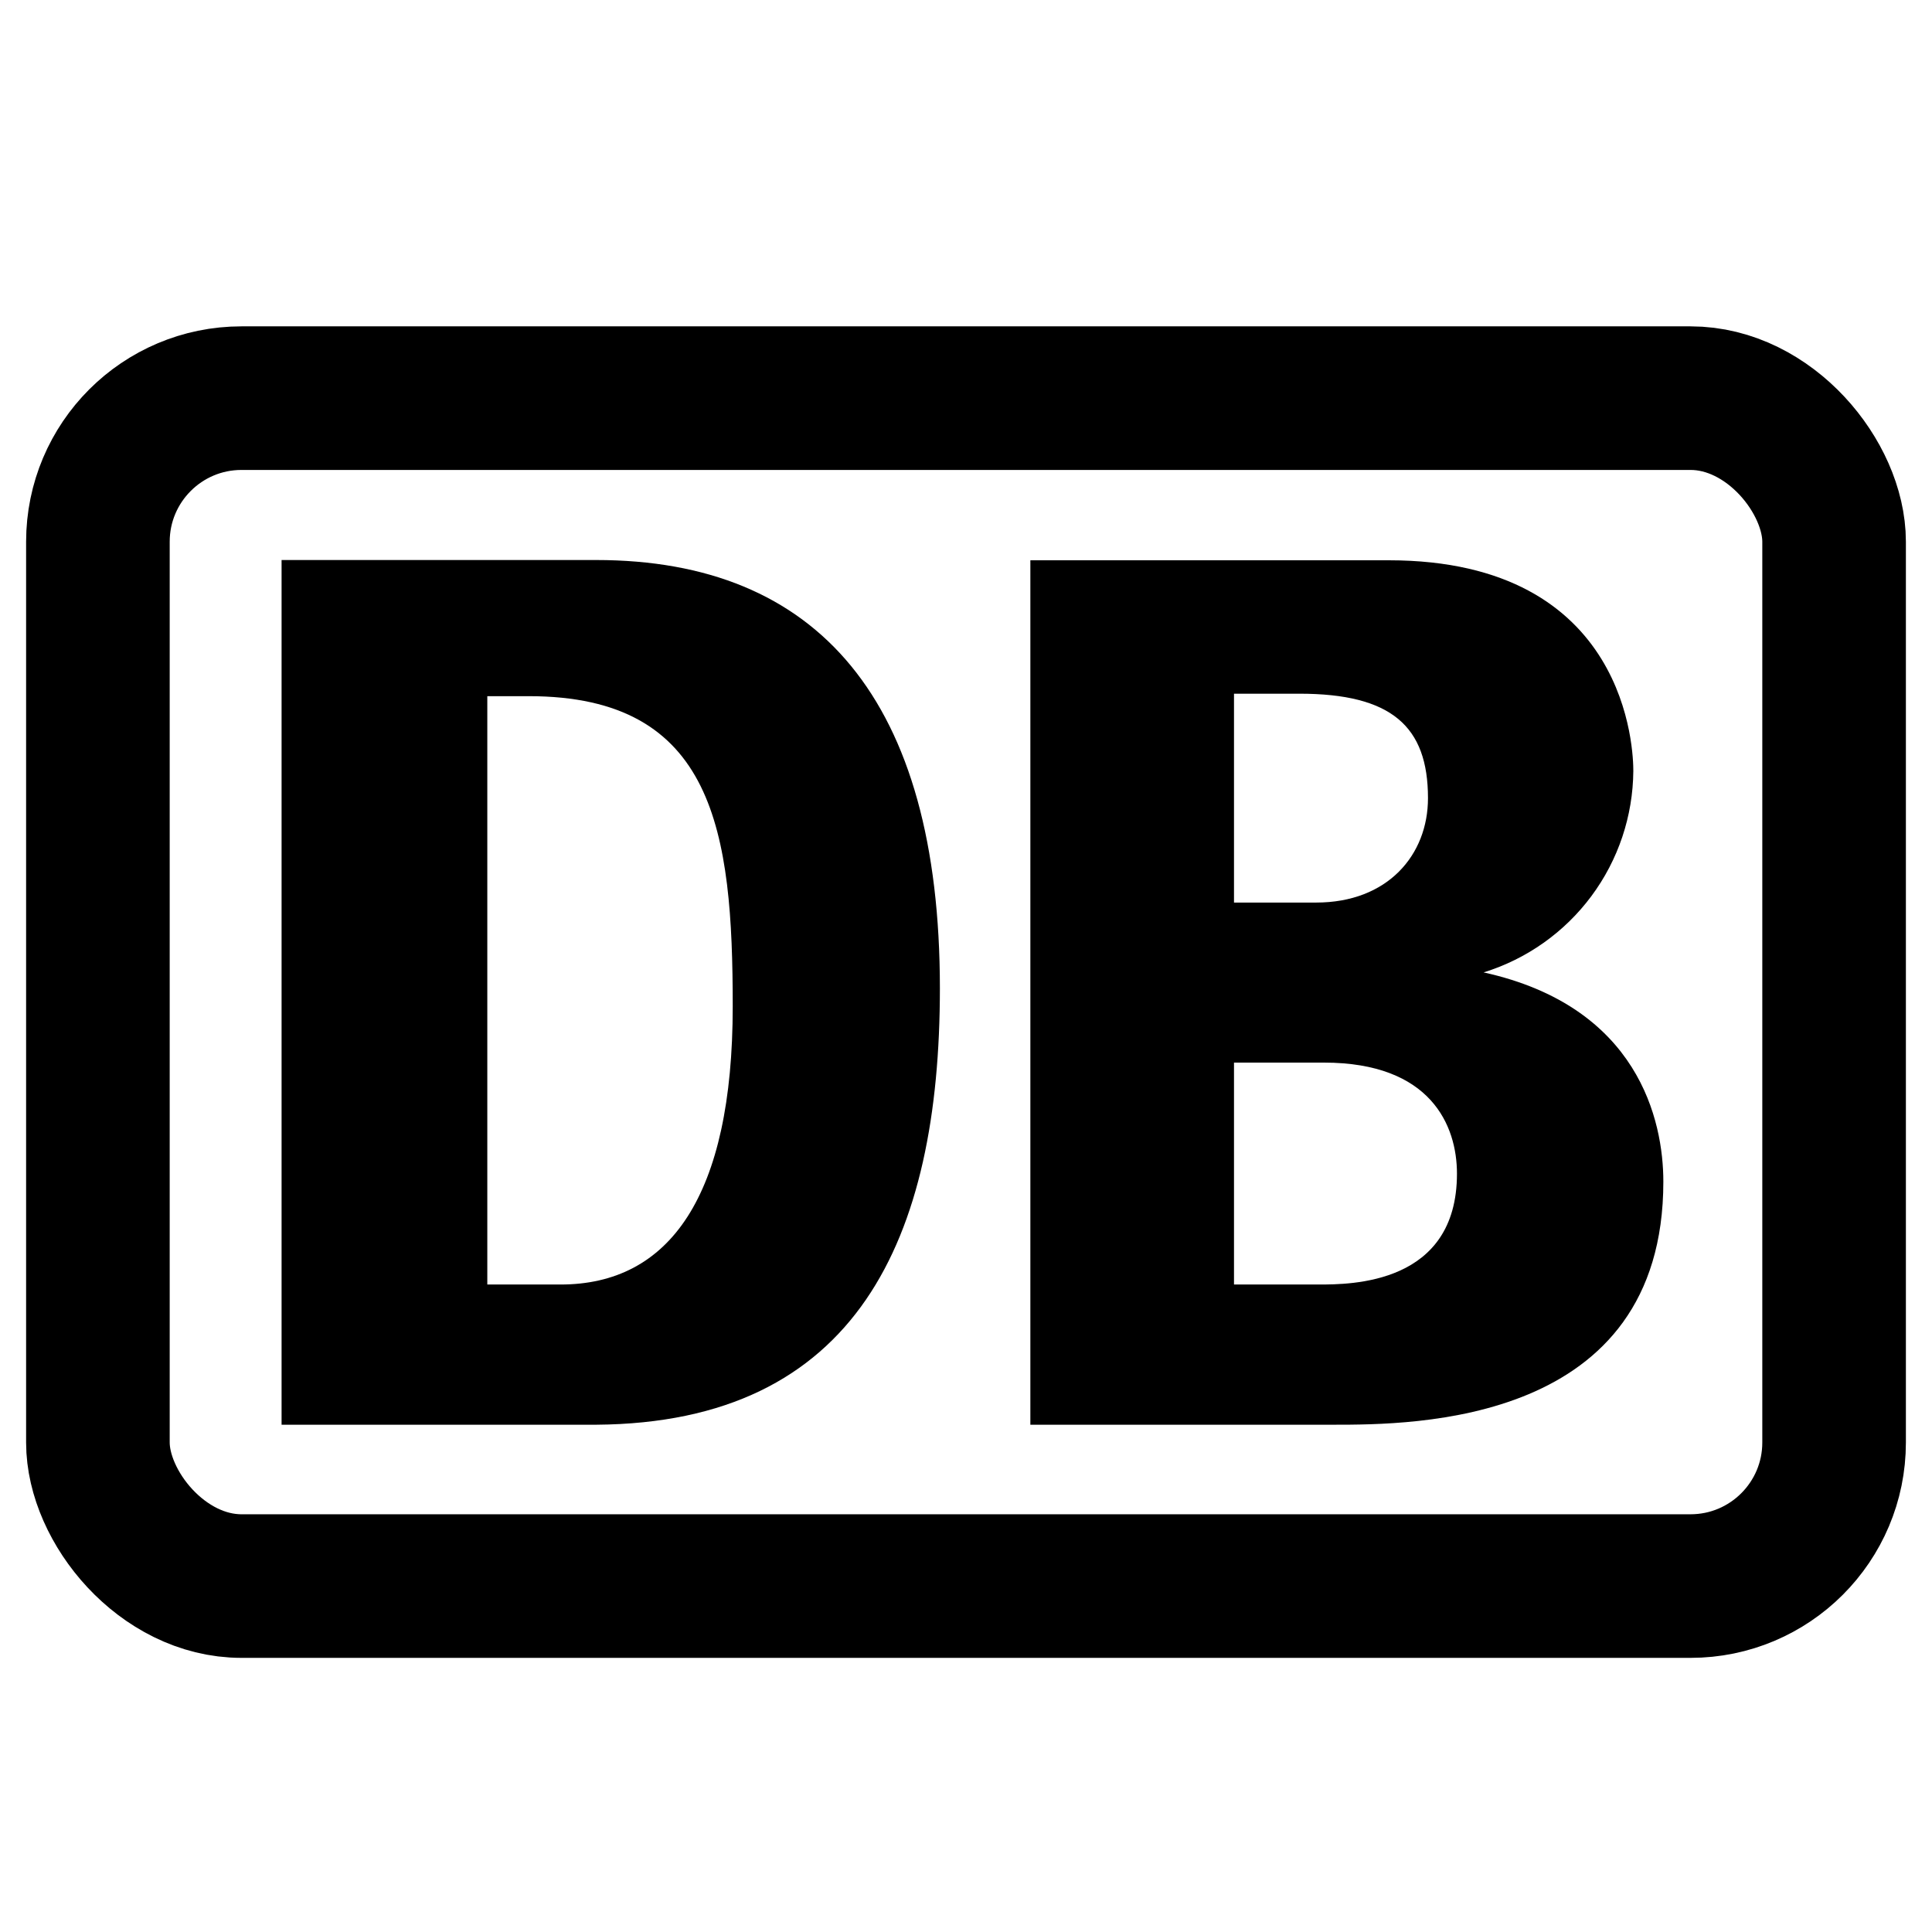
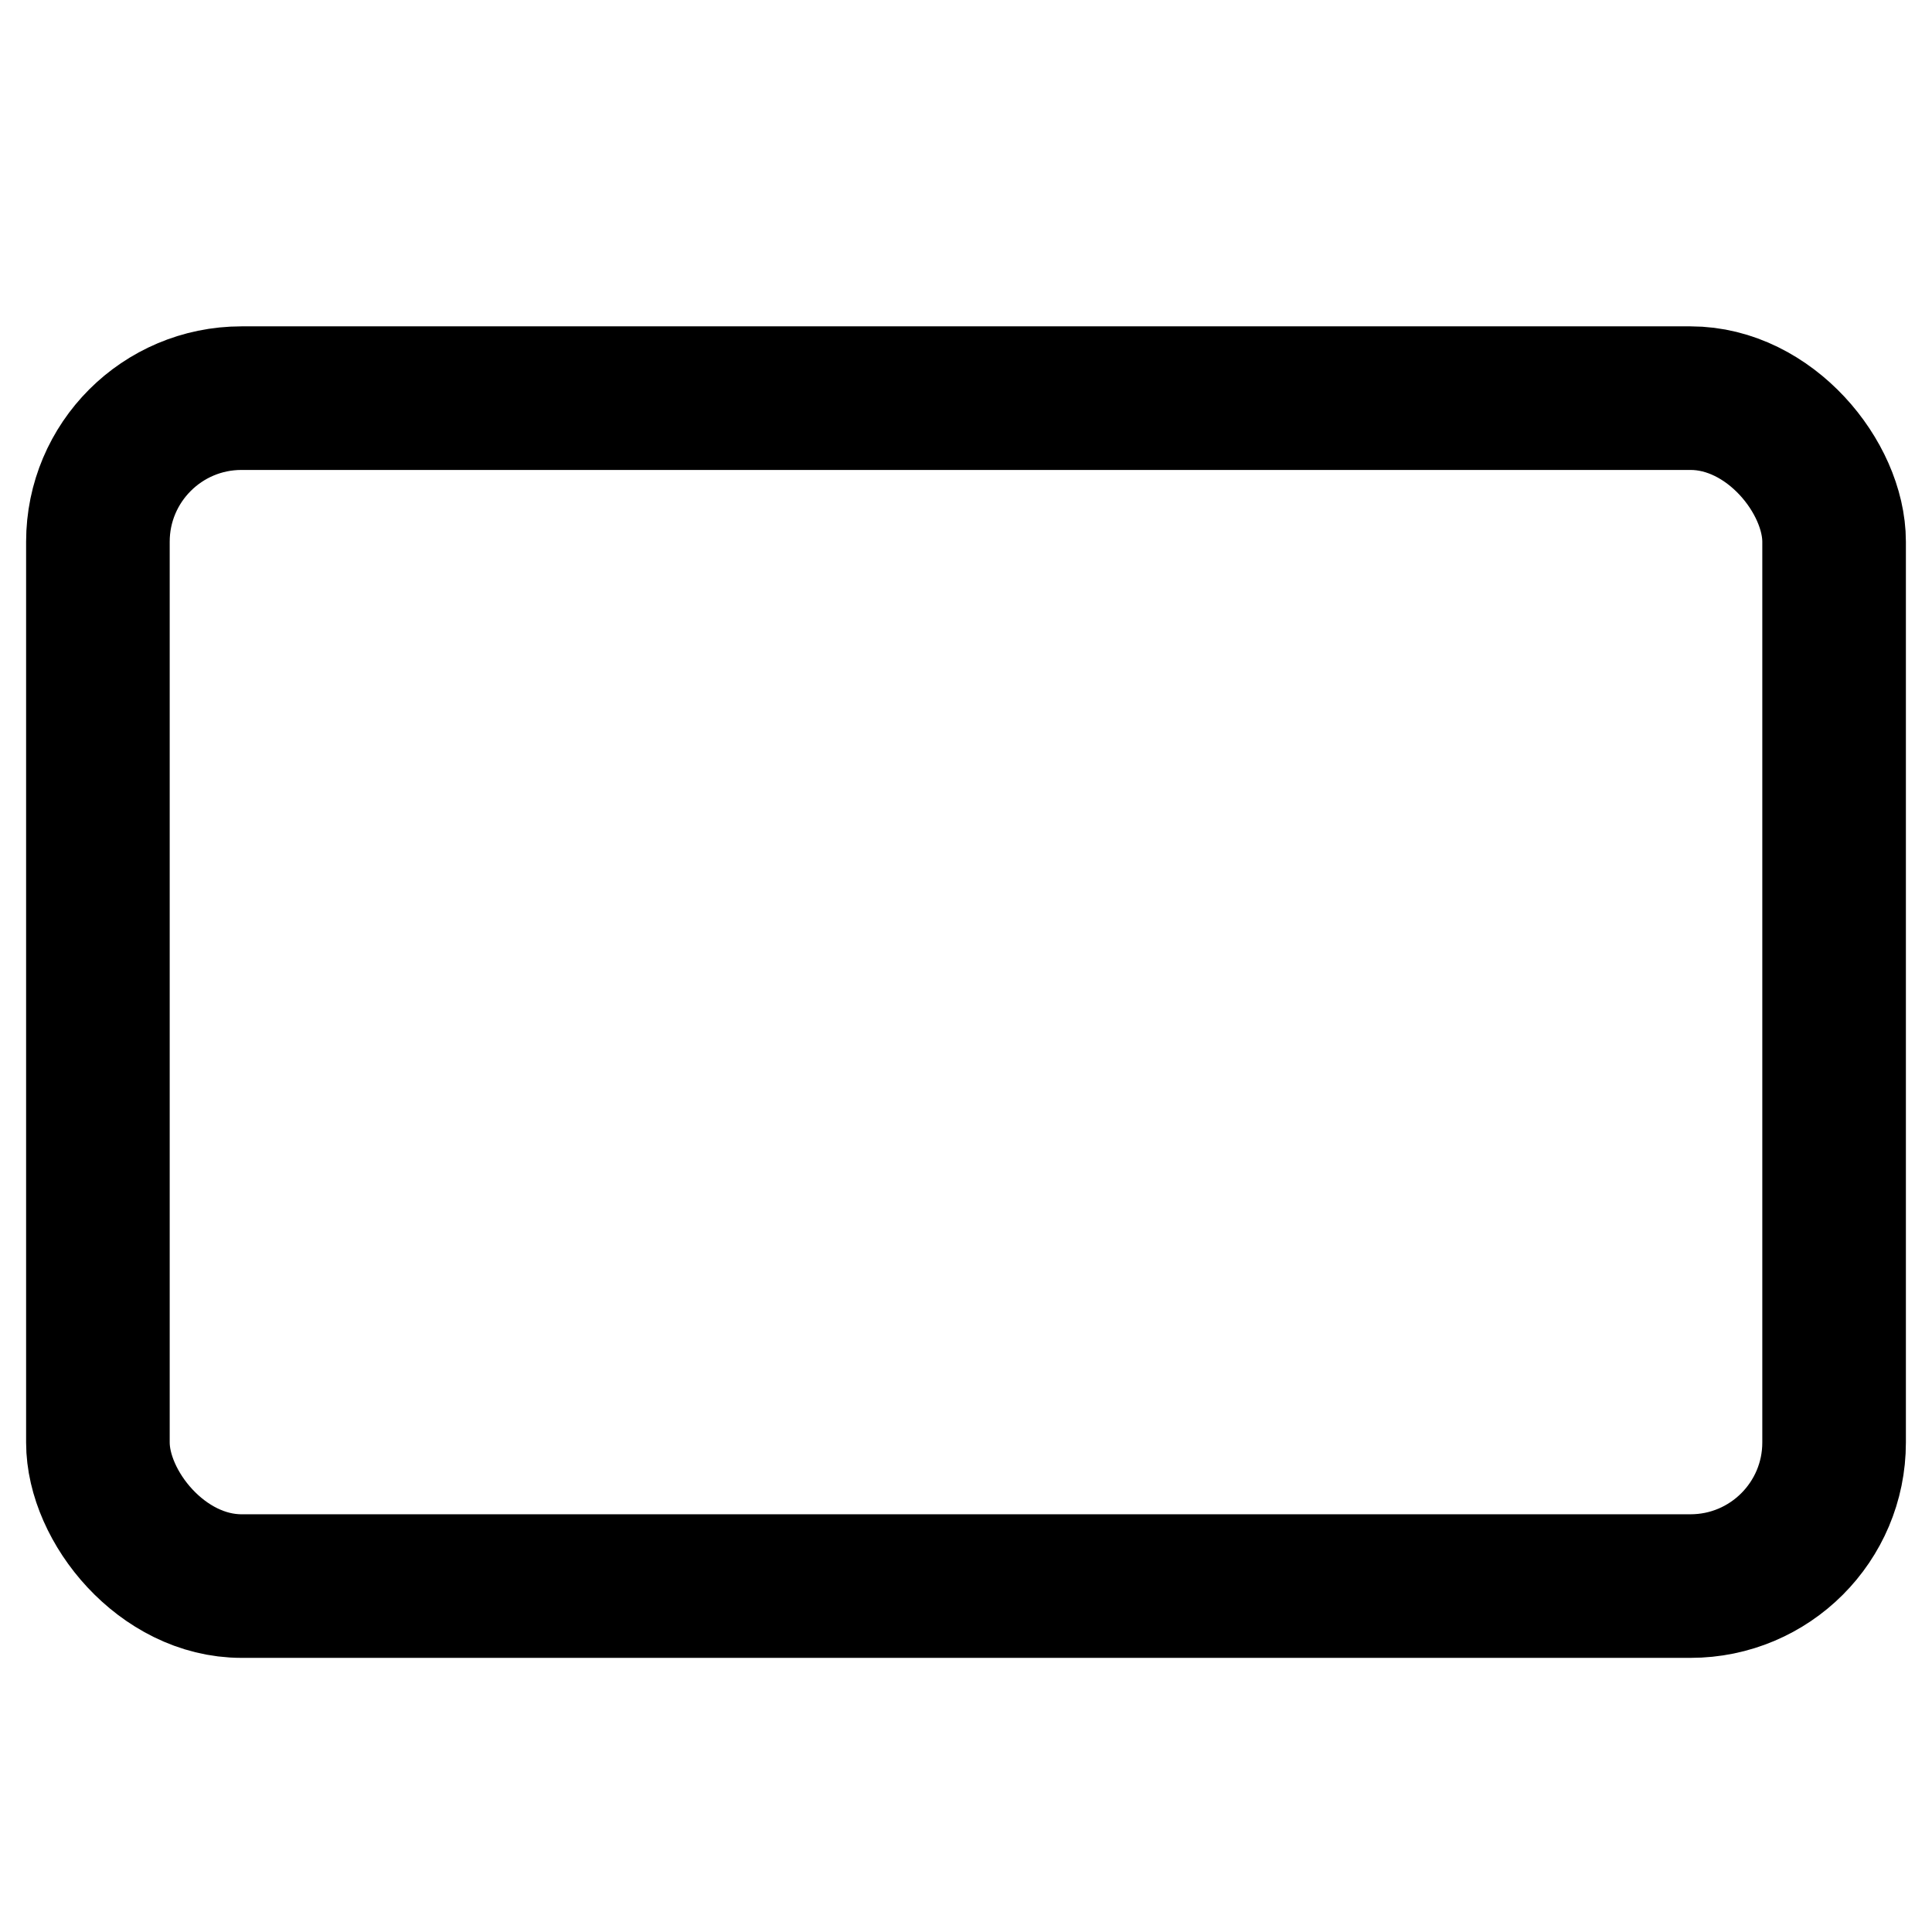
<svg xmlns="http://www.w3.org/2000/svg" id="Ebene_1" data-name="Ebene 1" viewBox="0 0 148 148">
  <defs>
    <style>.cls-1,.cls-2,.cls-6{fill:none;}.cls-1{clip-rule:evenodd;}.cls-3{clip-path:url(#clip-path);}.cls-4{clip-path:url(#clip-path-2);}.cls-5{clip-path:url(#clip-path-3);}.cls-6{stroke:#000;stroke-miterlimit:10;stroke-width:11px;}</style>
    <clipPath id="clip-path">
      <path class="cls-1" d="M56.13,77.09c0-13.34-1.37-23.76-15.61-23.76H37.33V98.4h5.61C51.28,98.4,56.13,91.66,56.13,77.09ZM45.67,109.14H21.57V42.9h24.1C62.65,42.9,72,53.63,72,75.71,72,94.88,65.67,109,45.67,109.14Z" />
    </clipPath>
    <clipPath id="clip-path-2">
-       <rect class="cls-2" x="1.38" y="4.03" width="144" height="144" />
-     </clipPath>
+       </clipPath>
    <clipPath id="clip-path-3">
      <path class="cls-1" d="M101,98.4H94.53v-17h6.89c8.19,0,10.19,4.82,10.19,8.51C111.61,98.4,103.49,98.4,101,98.4ZM94.53,53.14h5c7.06,0,9.86,2.49,9.86,8,0,4.36-3.09,8-8.57,8H94.53Zm19.12,21.35a16.28,16.28,0,0,0,11.47-15.43c0-1.37-.28-16.14-18.74-16.14H78.93v66.22h23.19c6.15,0,25.3,0,25.3-18.62C127.42,85.87,125.54,77.11,113.65,74.49Z" />
    </clipPath>
  </defs>
  <title>LogoDBSW_2</title>
  <g class="cls-3">
    <g class="cls-4">
      <rect x="16.57" y="37.9" width="60.45" height="76.24" />
    </g>
  </g>
  <g class="cls-5">
    <g class="cls-4">
      <rect x="73.93" y="37.92" width="58.49" height="76.22" />
    </g>
  </g>
  <rect class="cls-6" x="7.5" y="30.5" width="133" height="91" rx="11" />
</svg>